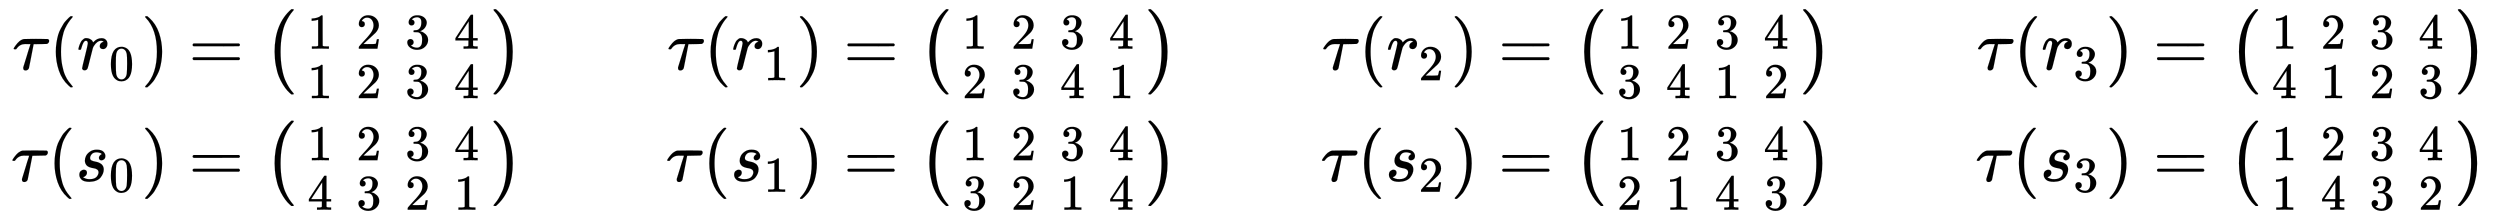
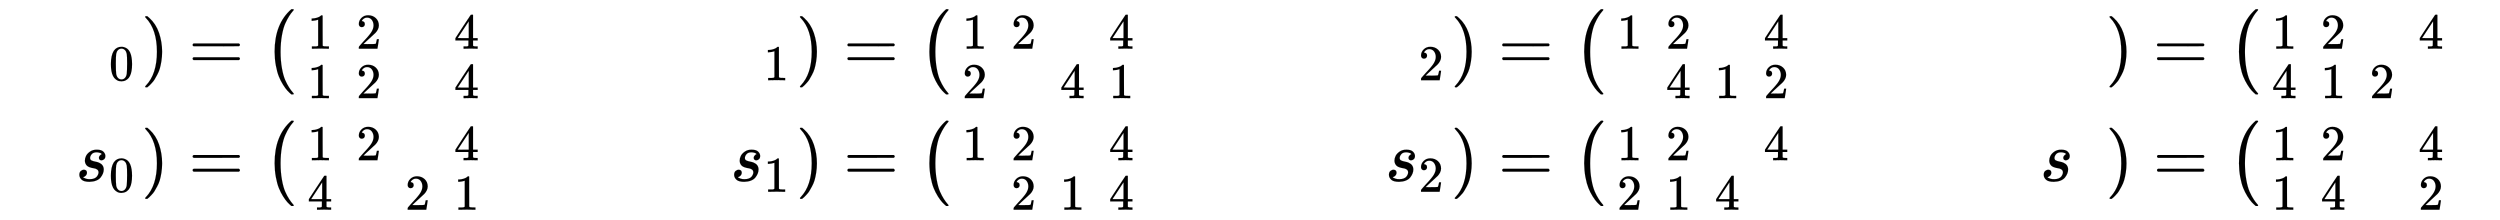
<svg xmlns="http://www.w3.org/2000/svg" xmlns:xlink="http://www.w3.org/1999/xlink" width="81.662ex" height="7.176ex" style="vertical-align: -3.005ex;" viewBox="0 -1796 35160.1 3089.6" role="img" focusable="false" aria-labelledby="MathJax-SVG-1-Title">
  <title id="MathJax-SVG-1-Title">{\displaystyle {\begin{aligned}\tau (r_{0})&amp;={\bigl (}{\begin{smallmatrix}1&amp;2&amp;3&amp;4\\1&amp;2&amp;3&amp;4\end{smallmatrix}}{\bigr )}&amp;\tau (r_{1})&amp;={\bigl (}{\begin{smallmatrix}1&amp;2&amp;3&amp;4\\2&amp;3&amp;4&amp;1\end{smallmatrix}}{\bigr )}&amp;\tau (r_{2})&amp;={\bigl (}{\begin{smallmatrix}1&amp;2&amp;3&amp;4\\3&amp;4&amp;1&amp;2\end{smallmatrix}}{\bigr )}&amp;\tau (r_{3})&amp;={\bigl (}{\begin{smallmatrix}1&amp;2&amp;3&amp;4\\4&amp;1&amp;2&amp;3\end{smallmatrix}}{\bigr )}\\\tau (s_{0})&amp;={\bigl (}{\begin{smallmatrix}1&amp;2&amp;3&amp;4\\4&amp;3&amp;2&amp;1\end{smallmatrix}}{\bigr )}&amp;\tau (s_{1})&amp;={\bigl (}{\begin{smallmatrix}1&amp;2&amp;3&amp;4\\3&amp;2&amp;1&amp;4\end{smallmatrix}}{\bigr )}&amp;\tau (s_{2})&amp;={\bigl (}{\begin{smallmatrix}1&amp;2&amp;3&amp;4\\2&amp;1&amp;4&amp;3\end{smallmatrix}}{\bigr )}&amp;\tau (s_{3})&amp;={\bigl (}{\begin{smallmatrix}1&amp;2&amp;3&amp;4\\1&amp;4&amp;3&amp;2\end{smallmatrix}}{\bigr )}\end{aligned}}}</title>
  <defs aria-hidden="true">
-     <path stroke-width="1" id="E1-MJMATHI-3C4" d="M39 284Q18 284 18 294Q18 301 45 338T99 398Q134 425 164 429Q170 431 332 431Q492 431 497 429Q517 424 517 402Q517 388 508 376T485 360Q479 358 389 358T299 356Q298 355 283 274T251 109T233 20Q228 5 215 -4T186 -13Q153 -13 153 20V30L203 192Q214 228 227 272T248 336L254 357Q254 358 208 358Q206 358 197 358T183 359Q105 359 61 295Q56 287 53 286T39 284Z" />
-     <path stroke-width="1" id="E1-MJMAIN-28" d="M94 250Q94 319 104 381T127 488T164 576T202 643T244 695T277 729T302 750H315H319Q333 750 333 741Q333 738 316 720T275 667T226 581T184 443T167 250T184 58T225 -81T274 -167T316 -220T333 -241Q333 -250 318 -250H315H302L274 -226Q180 -141 137 -14T94 250Z" />
-     <path stroke-width="1" id="E1-MJMATHI-72" d="M21 287Q22 290 23 295T28 317T38 348T53 381T73 411T99 433T132 442Q161 442 183 430T214 408T225 388Q227 382 228 382T236 389Q284 441 347 441H350Q398 441 422 400Q430 381 430 363Q430 333 417 315T391 292T366 288Q346 288 334 299T322 328Q322 376 378 392Q356 405 342 405Q286 405 239 331Q229 315 224 298T190 165Q156 25 151 16Q138 -11 108 -11Q95 -11 87 -5T76 7T74 17Q74 30 114 189T154 366Q154 405 128 405Q107 405 92 377T68 316T57 280Q55 278 41 278H27Q21 284 21 287Z" />
    <path stroke-width="1" id="E1-MJMAIN-30" d="M96 585Q152 666 249 666Q297 666 345 640T423 548Q460 465 460 320Q460 165 417 83Q397 41 362 16T301 -15T250 -22Q224 -22 198 -16T137 16T82 83Q39 165 39 320Q39 494 96 585ZM321 597Q291 629 250 629Q208 629 178 597Q153 571 145 525T137 333Q137 175 145 125T181 46Q209 16 250 16Q290 16 318 46Q347 76 354 130T362 333Q362 478 354 524T321 597Z" />
    <path stroke-width="1" id="E1-MJMAIN-29" d="M60 749L64 750Q69 750 74 750H86L114 726Q208 641 251 514T294 250Q294 182 284 119T261 12T224 -76T186 -143T145 -194T113 -227T90 -246Q87 -249 86 -250H74Q66 -250 63 -250T58 -247T55 -238Q56 -237 66 -225Q221 -64 221 250T66 725Q56 737 55 738Q55 746 60 749Z" />
    <path stroke-width="1" id="E1-MJMAIN-3D" d="M56 347Q56 360 70 367H707Q722 359 722 347Q722 336 708 328L390 327H72Q56 332 56 347ZM56 153Q56 168 72 173H708Q722 163 722 153Q722 140 707 133H70Q56 140 56 153Z" />
    <path stroke-width="1" id="E1-MJSZ1-28" d="M152 251Q152 646 388 850H416Q422 844 422 841Q422 837 403 816T357 753T302 649T255 482T236 250Q236 124 255 19T301 -147T356 -251T403 -315T422 -340Q422 -343 416 -349H388Q359 -325 332 -296T271 -213T212 -97T170 56T152 251Z" />
    <path stroke-width="1" id="E1-MJMAIN-31" d="M213 578L200 573Q186 568 160 563T102 556H83V602H102Q149 604 189 617T245 641T273 663Q275 666 285 666Q294 666 302 660V361L303 61Q310 54 315 52T339 48T401 46H427V0H416Q395 3 257 3Q121 3 100 0H88V46H114Q136 46 152 46T177 47T193 50T201 52T207 57T213 61V578Z" />
    <path stroke-width="1" id="E1-MJMAIN-32" d="M109 429Q82 429 66 447T50 491Q50 562 103 614T235 666Q326 666 387 610T449 465Q449 422 429 383T381 315T301 241Q265 210 201 149L142 93L218 92Q375 92 385 97Q392 99 409 186V189H449V186Q448 183 436 95T421 3V0H50V19V31Q50 38 56 46T86 81Q115 113 136 137Q145 147 170 174T204 211T233 244T261 278T284 308T305 340T320 369T333 401T340 431T343 464Q343 527 309 573T212 619Q179 619 154 602T119 569T109 550Q109 549 114 549Q132 549 151 535T170 489Q170 464 154 447T109 429Z" />
-     <path stroke-width="1" id="E1-MJMAIN-33" d="M127 463Q100 463 85 480T69 524Q69 579 117 622T233 665Q268 665 277 664Q351 652 390 611T430 522Q430 470 396 421T302 350L299 348Q299 347 308 345T337 336T375 315Q457 262 457 175Q457 96 395 37T238 -22Q158 -22 100 21T42 130Q42 158 60 175T105 193Q133 193 151 175T169 130Q169 119 166 110T159 94T148 82T136 74T126 70T118 67L114 66Q165 21 238 21Q293 21 321 74Q338 107 338 175V195Q338 290 274 322Q259 328 213 329L171 330L168 332Q166 335 166 348Q166 366 174 366Q202 366 232 371Q266 376 294 413T322 525V533Q322 590 287 612Q265 626 240 626Q208 626 181 615T143 592T132 580H135Q138 579 143 578T153 573T165 566T175 555T183 540T186 520Q186 498 172 481T127 463Z" />
    <path stroke-width="1" id="E1-MJMAIN-34" d="M462 0Q444 3 333 3Q217 3 199 0H190V46H221Q241 46 248 46T265 48T279 53T286 61Q287 63 287 115V165H28V211L179 442Q332 674 334 675Q336 677 355 677H373L379 671V211H471V165H379V114Q379 73 379 66T385 54Q393 47 442 46H471V0H462ZM293 211V545L74 212L183 211H293Z" />
-     <path stroke-width="1" id="E1-MJSZ1-29" d="M305 251Q305 -145 69 -349H56Q43 -349 39 -347T35 -338Q37 -333 60 -307T108 -239T160 -136T204 27T221 250T204 473T160 636T108 740T60 807T35 839Q35 850 50 850H56H69Q197 743 256 566Q305 425 305 251Z" />
    <path stroke-width="1" id="E1-MJMATHI-73" d="M131 289Q131 321 147 354T203 415T300 442Q362 442 390 415T419 355Q419 323 402 308T364 292Q351 292 340 300T328 326Q328 342 337 354T354 372T367 378Q368 378 368 379Q368 382 361 388T336 399T297 405Q249 405 227 379T204 326Q204 301 223 291T278 274T330 259Q396 230 396 163Q396 135 385 107T352 51T289 7T195 -10Q118 -10 86 19T53 87Q53 126 74 143T118 160Q133 160 146 151T160 120Q160 94 142 76T111 58Q109 57 108 57T107 55Q108 52 115 47T146 34T201 27Q237 27 263 38T301 66T318 97T323 122Q323 150 302 164T254 181T195 196T148 231Q131 256 131 289Z" />
  </defs>
  <g stroke="currentColor" fill="currentColor" stroke-width="0" transform="matrix(1 0 0 -1 0 0)" aria-hidden="true">
    <g transform="translate(167,0)">
      <g transform="translate(-11,0)">
        <g transform="translate(18,818)">
          <use xlink:href="#E1-MJMATHI-3C4" x="0" y="0" />
          <use xlink:href="#E1-MJMAIN-28" x="517" y="0" />
          <g transform="translate(907,0)">
            <use xlink:href="#E1-MJMATHI-72" x="0" y="0" />
            <use transform="scale(0.707)" xlink:href="#E1-MJMAIN-30" x="638" y="-213" />
          </g>
          <use xlink:href="#E1-MJMAIN-29" x="1812" y="0" />
        </g>
        <g transform="translate(0,-751)">
          <use xlink:href="#E1-MJMATHI-3C4" x="0" y="0" />
          <use xlink:href="#E1-MJMAIN-28" x="517" y="0" />
          <g transform="translate(907,0)">
            <use xlink:href="#E1-MJMATHI-73" x="0" y="0" />
            <use transform="scale(0.707)" xlink:href="#E1-MJMAIN-30" x="663" y="-213" />
          </g>
          <use xlink:href="#E1-MJMAIN-29" x="1830" y="0" />
        </g>
      </g>
      <g transform="translate(2209,0)">
        <g transform="translate(0,818)">
          <use xlink:href="#E1-MJMAIN-3D" x="277" y="0" />
          <use xlink:href="#E1-MJSZ1-28" x="1334" y="-1" />
          <g transform="translate(1792,0)">
            <g transform="translate(167,0)">
              <g transform="translate(-11,0)">
                <use transform="scale(0.707)" xlink:href="#E1-MJMAIN-31" x="0" y="414" />
                <use transform="scale(0.707)" xlink:href="#E1-MJMAIN-31" x="0" y="-570" />
              </g>
              <g transform="translate(676,0)">
                <use transform="scale(0.707)" xlink:href="#E1-MJMAIN-32" x="0" y="414" />
                <use transform="scale(0.707)" xlink:href="#E1-MJMAIN-32" x="0" y="-570" />
              </g>
              <g transform="translate(1363,0)">
                <use transform="scale(0.707)" xlink:href="#E1-MJMAIN-33" x="0" y="414" />
                <use transform="scale(0.707)" xlink:href="#E1-MJMAIN-33" x="0" y="-570" />
              </g>
              <g transform="translate(2050,0)">
                <use transform="scale(0.707)" xlink:href="#E1-MJMAIN-34" x="0" y="414" />
                <use transform="scale(0.707)" xlink:href="#E1-MJMAIN-34" x="0" y="-570" />
              </g>
            </g>
          </g>
          <use xlink:href="#E1-MJSZ1-29" x="4530" y="-1" />
        </g>
        <g transform="translate(0,-751)">
          <use xlink:href="#E1-MJMAIN-3D" x="277" y="0" />
          <use xlink:href="#E1-MJSZ1-28" x="1334" y="-1" />
          <g transform="translate(1792,0)">
            <g transform="translate(167,0)">
              <g transform="translate(-11,0)">
                <use transform="scale(0.707)" xlink:href="#E1-MJMAIN-31" x="0" y="414" />
                <use transform="scale(0.707)" xlink:href="#E1-MJMAIN-34" x="0" y="-570" />
              </g>
              <g transform="translate(676,0)">
                <use transform="scale(0.707)" xlink:href="#E1-MJMAIN-32" x="0" y="414" />
                <use transform="scale(0.707)" xlink:href="#E1-MJMAIN-33" x="0" y="-570" />
              </g>
              <g transform="translate(1363,0)">
                <use transform="scale(0.707)" xlink:href="#E1-MJMAIN-33" x="0" y="414" />
                <use transform="scale(0.707)" xlink:href="#E1-MJMAIN-32" x="0" y="-570" />
              </g>
              <g transform="translate(2050,0)">
                <use transform="scale(0.707)" xlink:href="#E1-MJMAIN-34" x="0" y="414" />
                <use transform="scale(0.707)" xlink:href="#E1-MJMAIN-31" x="0" y="-570" />
              </g>
            </g>
          </g>
          <use xlink:href="#E1-MJSZ1-29" x="4530" y="-1" />
        </g>
      </g>
      <g transform="translate(9198,0)">
        <g transform="translate(18,818)">
          <use xlink:href="#E1-MJMATHI-3C4" x="0" y="0" />
          <use xlink:href="#E1-MJMAIN-28" x="517" y="0" />
          <g transform="translate(907,0)">
            <use xlink:href="#E1-MJMATHI-72" x="0" y="0" />
            <use transform="scale(0.707)" xlink:href="#E1-MJMAIN-31" x="638" y="-213" />
          </g>
          <use xlink:href="#E1-MJMAIN-29" x="1812" y="0" />
        </g>
        <g transform="translate(0,-751)">
          <use xlink:href="#E1-MJMATHI-3C4" x="0" y="0" />
          <use xlink:href="#E1-MJMAIN-28" x="517" y="0" />
          <g transform="translate(907,0)">
            <use xlink:href="#E1-MJMATHI-73" x="0" y="0" />
            <use transform="scale(0.707)" xlink:href="#E1-MJMAIN-31" x="663" y="-213" />
          </g>
          <use xlink:href="#E1-MJMAIN-29" x="1830" y="0" />
        </g>
      </g>
      <g transform="translate(11418,0)">
        <g transform="translate(0,818)">
          <use xlink:href="#E1-MJMAIN-3D" x="277" y="0" />
          <use xlink:href="#E1-MJSZ1-28" x="1334" y="-1" />
          <g transform="translate(1792,0)">
            <g transform="translate(167,0)">
              <g transform="translate(-11,0)">
                <use transform="scale(0.707)" xlink:href="#E1-MJMAIN-31" x="0" y="414" />
                <use transform="scale(0.707)" xlink:href="#E1-MJMAIN-32" x="0" y="-570" />
              </g>
              <g transform="translate(676,0)">
                <use transform="scale(0.707)" xlink:href="#E1-MJMAIN-32" x="0" y="414" />
                <use transform="scale(0.707)" xlink:href="#E1-MJMAIN-33" x="0" y="-570" />
              </g>
              <g transform="translate(1363,0)">
                <use transform="scale(0.707)" xlink:href="#E1-MJMAIN-33" x="0" y="414" />
                <use transform="scale(0.707)" xlink:href="#E1-MJMAIN-34" x="0" y="-570" />
              </g>
              <g transform="translate(2050,0)">
                <use transform="scale(0.707)" xlink:href="#E1-MJMAIN-34" x="0" y="414" />
                <use transform="scale(0.707)" xlink:href="#E1-MJMAIN-31" x="0" y="-570" />
              </g>
            </g>
          </g>
          <use xlink:href="#E1-MJSZ1-29" x="4530" y="-1" />
        </g>
        <g transform="translate(0,-751)">
          <use xlink:href="#E1-MJMAIN-3D" x="277" y="0" />
          <use xlink:href="#E1-MJSZ1-28" x="1334" y="-1" />
          <g transform="translate(1792,0)">
            <g transform="translate(167,0)">
              <g transform="translate(-11,0)">
                <use transform="scale(0.707)" xlink:href="#E1-MJMAIN-31" x="0" y="414" />
                <use transform="scale(0.707)" xlink:href="#E1-MJMAIN-33" x="0" y="-570" />
              </g>
              <g transform="translate(676,0)">
                <use transform="scale(0.707)" xlink:href="#E1-MJMAIN-32" x="0" y="414" />
                <use transform="scale(0.707)" xlink:href="#E1-MJMAIN-32" x="0" y="-570" />
              </g>
              <g transform="translate(1363,0)">
                <use transform="scale(0.707)" xlink:href="#E1-MJMAIN-33" x="0" y="414" />
                <use transform="scale(0.707)" xlink:href="#E1-MJMAIN-31" x="0" y="-570" />
              </g>
              <g transform="translate(2050,0)">
                <use transform="scale(0.707)" xlink:href="#E1-MJMAIN-34" x="0" y="414" />
                <use transform="scale(0.707)" xlink:href="#E1-MJMAIN-34" x="0" y="-570" />
              </g>
            </g>
          </g>
          <use xlink:href="#E1-MJSZ1-29" x="4530" y="-1" />
        </g>
      </g>
      <g transform="translate(18407,0)">
        <g transform="translate(18,818)">
          <use xlink:href="#E1-MJMATHI-3C4" x="0" y="0" />
          <use xlink:href="#E1-MJMAIN-28" x="517" y="0" />
          <g transform="translate(907,0)">
            <use xlink:href="#E1-MJMATHI-72" x="0" y="0" />
            <use transform="scale(0.707)" xlink:href="#E1-MJMAIN-32" x="638" y="-213" />
          </g>
          <use xlink:href="#E1-MJMAIN-29" x="1812" y="0" />
        </g>
        <g transform="translate(0,-751)">
          <use xlink:href="#E1-MJMATHI-3C4" x="0" y="0" />
          <use xlink:href="#E1-MJMAIN-28" x="517" y="0" />
          <g transform="translate(907,0)">
            <use xlink:href="#E1-MJMATHI-73" x="0" y="0" />
            <use transform="scale(0.707)" xlink:href="#E1-MJMAIN-32" x="663" y="-213" />
          </g>
          <use xlink:href="#E1-MJMAIN-29" x="1830" y="0" />
        </g>
      </g>
      <g transform="translate(20627,0)">
        <g transform="translate(0,818)">
          <use xlink:href="#E1-MJMAIN-3D" x="277" y="0" />
          <use xlink:href="#E1-MJSZ1-28" x="1334" y="-1" />
          <g transform="translate(1792,0)">
            <g transform="translate(167,0)">
              <g transform="translate(-11,0)">
                <use transform="scale(0.707)" xlink:href="#E1-MJMAIN-31" x="0" y="414" />
                <use transform="scale(0.707)" xlink:href="#E1-MJMAIN-33" x="0" y="-570" />
              </g>
              <g transform="translate(676,0)">
                <use transform="scale(0.707)" xlink:href="#E1-MJMAIN-32" x="0" y="414" />
                <use transform="scale(0.707)" xlink:href="#E1-MJMAIN-34" x="0" y="-570" />
              </g>
              <g transform="translate(1363,0)">
                <use transform="scale(0.707)" xlink:href="#E1-MJMAIN-33" x="0" y="414" />
                <use transform="scale(0.707)" xlink:href="#E1-MJMAIN-31" x="0" y="-570" />
              </g>
              <g transform="translate(2050,0)">
                <use transform="scale(0.707)" xlink:href="#E1-MJMAIN-34" x="0" y="414" />
                <use transform="scale(0.707)" xlink:href="#E1-MJMAIN-32" x="0" y="-570" />
              </g>
            </g>
          </g>
          <use xlink:href="#E1-MJSZ1-29" x="4530" y="-1" />
        </g>
        <g transform="translate(0,-751)">
          <use xlink:href="#E1-MJMAIN-3D" x="277" y="0" />
          <use xlink:href="#E1-MJSZ1-28" x="1334" y="-1" />
          <g transform="translate(1792,0)">
            <g transform="translate(167,0)">
              <g transform="translate(-11,0)">
                <use transform="scale(0.707)" xlink:href="#E1-MJMAIN-31" x="0" y="414" />
                <use transform="scale(0.707)" xlink:href="#E1-MJMAIN-32" x="0" y="-570" />
              </g>
              <g transform="translate(676,0)">
                <use transform="scale(0.707)" xlink:href="#E1-MJMAIN-32" x="0" y="414" />
                <use transform="scale(0.707)" xlink:href="#E1-MJMAIN-31" x="0" y="-570" />
              </g>
              <g transform="translate(1363,0)">
                <use transform="scale(0.707)" xlink:href="#E1-MJMAIN-33" x="0" y="414" />
                <use transform="scale(0.707)" xlink:href="#E1-MJMAIN-34" x="0" y="-570" />
              </g>
              <g transform="translate(2050,0)">
                <use transform="scale(0.707)" xlink:href="#E1-MJMAIN-34" x="0" y="414" />
                <use transform="scale(0.707)" xlink:href="#E1-MJMAIN-33" x="0" y="-570" />
              </g>
            </g>
          </g>
          <use xlink:href="#E1-MJSZ1-29" x="4530" y="-1" />
        </g>
      </g>
      <g transform="translate(27616,0)">
        <g transform="translate(18,818)">
          <use xlink:href="#E1-MJMATHI-3C4" x="0" y="0" />
          <use xlink:href="#E1-MJMAIN-28" x="517" y="0" />
          <g transform="translate(907,0)">
            <use xlink:href="#E1-MJMATHI-72" x="0" y="0" />
            <use transform="scale(0.707)" xlink:href="#E1-MJMAIN-33" x="638" y="-213" />
          </g>
          <use xlink:href="#E1-MJMAIN-29" x="1812" y="0" />
        </g>
        <g transform="translate(0,-751)">
          <use xlink:href="#E1-MJMATHI-3C4" x="0" y="0" />
          <use xlink:href="#E1-MJMAIN-28" x="517" y="0" />
          <g transform="translate(907,0)">
            <use xlink:href="#E1-MJMATHI-73" x="0" y="0" />
            <use transform="scale(0.707)" xlink:href="#E1-MJMAIN-33" x="663" y="-213" />
          </g>
          <use xlink:href="#E1-MJMAIN-29" x="1830" y="0" />
        </g>
      </g>
      <g transform="translate(29836,0)">
        <g transform="translate(0,818)">
          <use xlink:href="#E1-MJMAIN-3D" x="277" y="0" />
          <use xlink:href="#E1-MJSZ1-28" x="1334" y="-1" />
          <g transform="translate(1792,0)">
            <g transform="translate(167,0)">
              <g transform="translate(-11,0)">
                <use transform="scale(0.707)" xlink:href="#E1-MJMAIN-31" x="0" y="414" />
                <use transform="scale(0.707)" xlink:href="#E1-MJMAIN-34" x="0" y="-570" />
              </g>
              <g transform="translate(676,0)">
                <use transform="scale(0.707)" xlink:href="#E1-MJMAIN-32" x="0" y="414" />
                <use transform="scale(0.707)" xlink:href="#E1-MJMAIN-31" x="0" y="-570" />
              </g>
              <g transform="translate(1363,0)">
                <use transform="scale(0.707)" xlink:href="#E1-MJMAIN-33" x="0" y="414" />
                <use transform="scale(0.707)" xlink:href="#E1-MJMAIN-32" x="0" y="-570" />
              </g>
              <g transform="translate(2050,0)">
                <use transform="scale(0.707)" xlink:href="#E1-MJMAIN-34" x="0" y="414" />
                <use transform="scale(0.707)" xlink:href="#E1-MJMAIN-33" x="0" y="-570" />
              </g>
            </g>
          </g>
          <use xlink:href="#E1-MJSZ1-29" x="4530" y="-1" />
        </g>
        <g transform="translate(0,-751)">
          <use xlink:href="#E1-MJMAIN-3D" x="277" y="0" />
          <use xlink:href="#E1-MJSZ1-28" x="1334" y="-1" />
          <g transform="translate(1792,0)">
            <g transform="translate(167,0)">
              <g transform="translate(-11,0)">
                <use transform="scale(0.707)" xlink:href="#E1-MJMAIN-31" x="0" y="414" />
                <use transform="scale(0.707)" xlink:href="#E1-MJMAIN-31" x="0" y="-570" />
              </g>
              <g transform="translate(676,0)">
                <use transform="scale(0.707)" xlink:href="#E1-MJMAIN-32" x="0" y="414" />
                <use transform="scale(0.707)" xlink:href="#E1-MJMAIN-34" x="0" y="-570" />
              </g>
              <g transform="translate(1363,0)">
                <use transform="scale(0.707)" xlink:href="#E1-MJMAIN-33" x="0" y="414" />
                <use transform="scale(0.707)" xlink:href="#E1-MJMAIN-33" x="0" y="-570" />
              </g>
              <g transform="translate(2050,0)">
                <use transform="scale(0.707)" xlink:href="#E1-MJMAIN-34" x="0" y="414" />
                <use transform="scale(0.707)" xlink:href="#E1-MJMAIN-32" x="0" y="-570" />
              </g>
            </g>
          </g>
          <use xlink:href="#E1-MJSZ1-29" x="4530" y="-1" />
        </g>
      </g>
    </g>
  </g>
</svg>